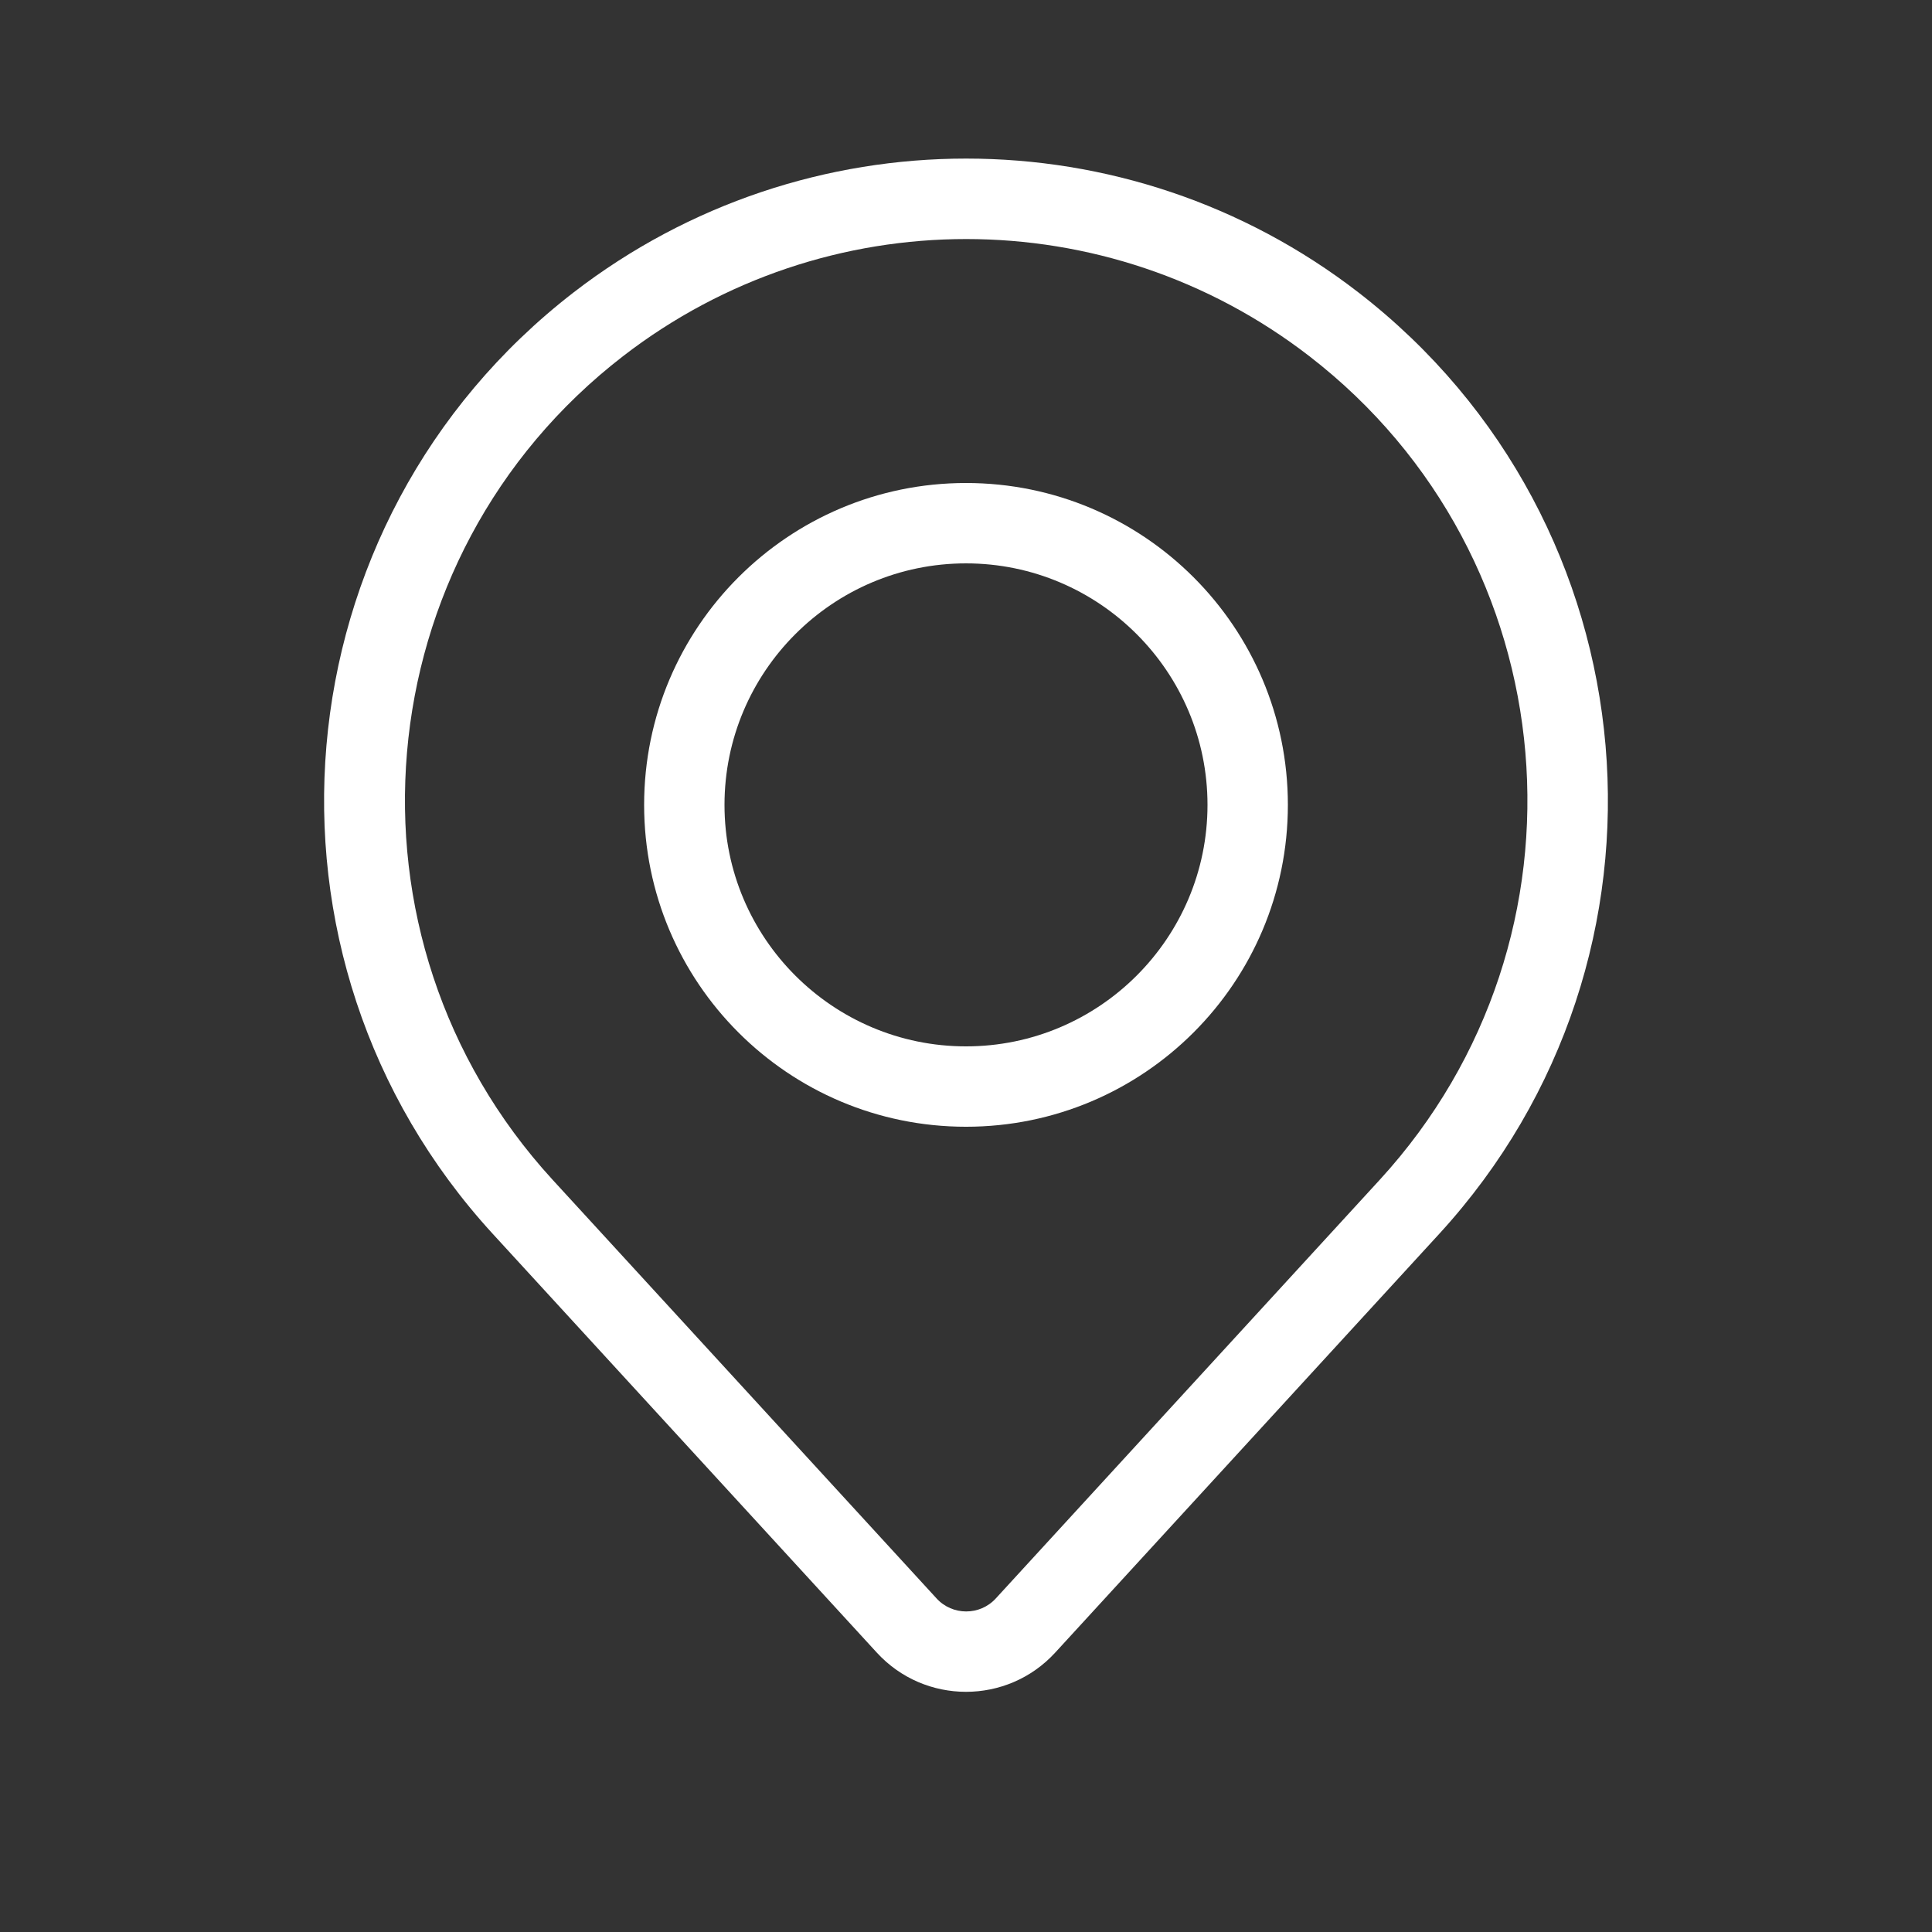
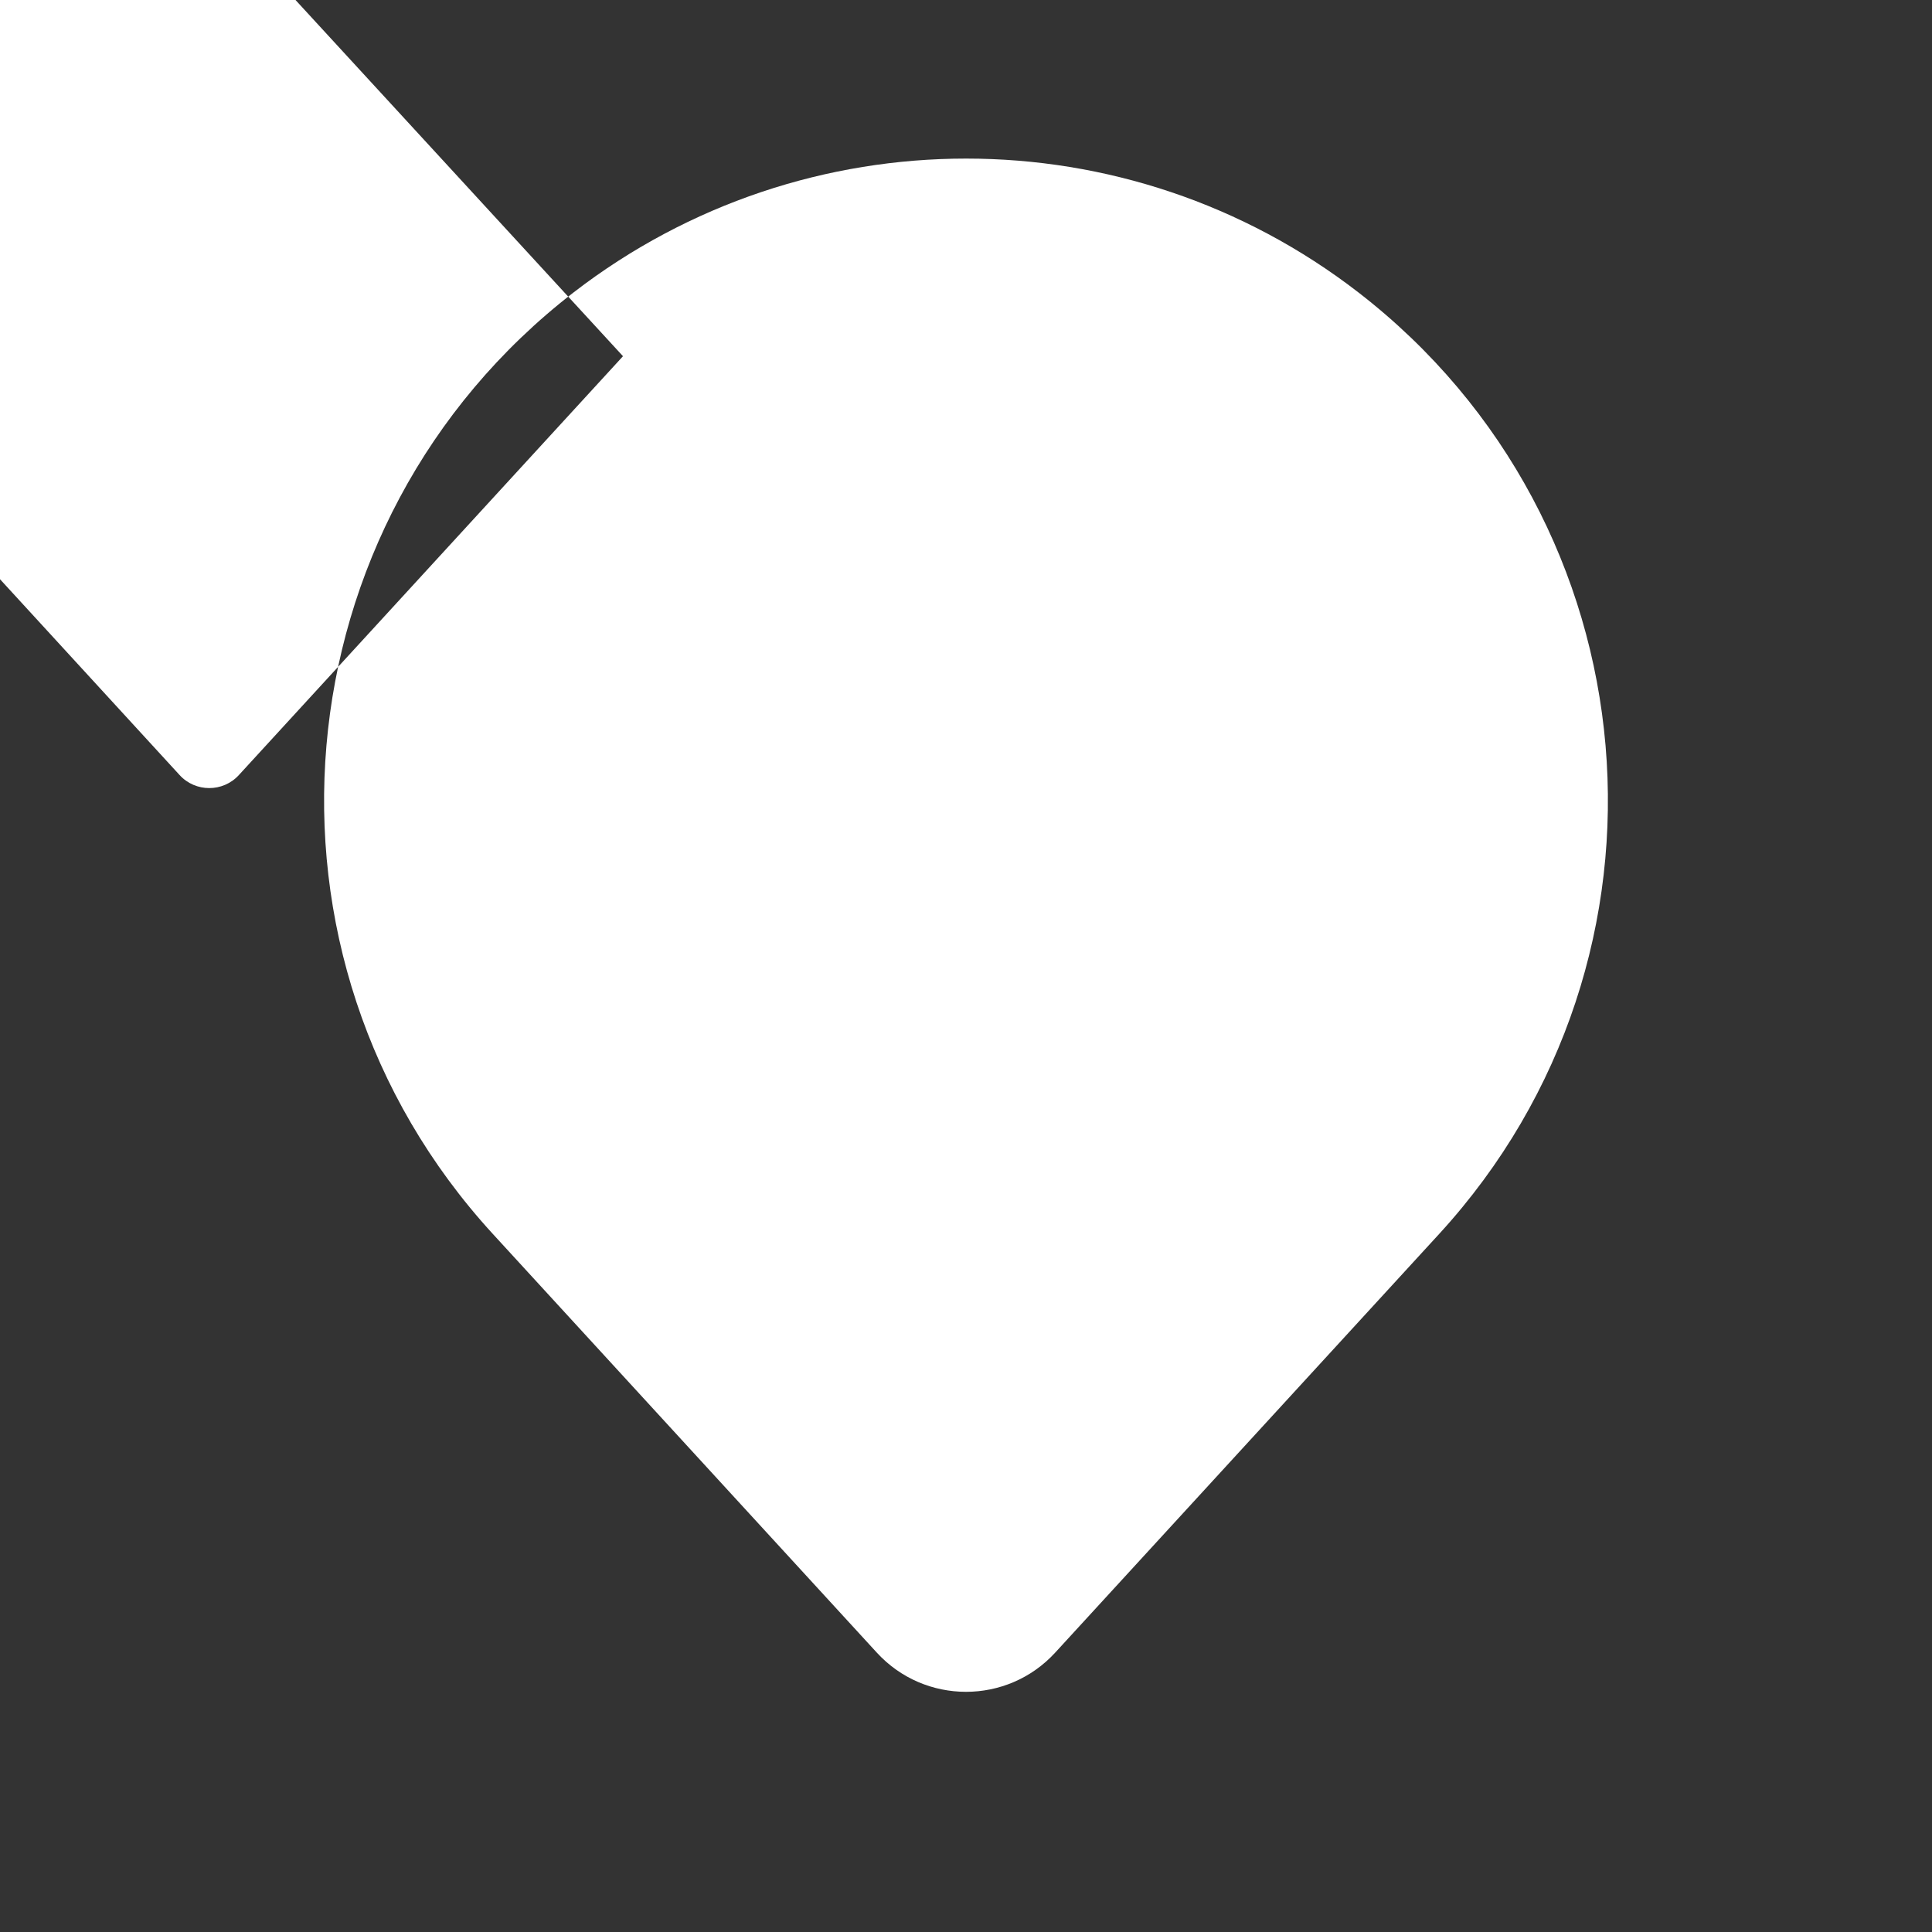
<svg xmlns="http://www.w3.org/2000/svg" id="_圖層_1" data-name="圖層_1" version="1.1" viewBox="0 0 512 512">
  <rect x="0" y="0" width="512" height="512" fill="#333333" stroke="none" />
  <defs>
    <style>
      .st0 {
        fill: #fff;
        fill-rule: evenodd;
      }
    </style>
  </defs>
-   <path class="st0" d="M341.3,213.3c0,47.1-38.2,85.3-85.3,85.3s-85.3-38.2-85.3-85.3,38.2-85.3,85.3-85.3,85.3,38.2,85.3,85.3ZM320,213.3c0,35.3-28.7,64-64,64s-64-28.7-64-64,28.7-64,64-64,64,28.7,64,64Z" />
-   <path class="st0" d="M360,77.5c-61.2-47.3-146.7-47.3-208,0-78.8,60.9-88.7,176.1-21.4,249.5l101.8,111c12.7,13.8,34.5,13.8,47.2,0l101.8-111c67.3-73.4,57.4-188.6-21.4-249.5h0ZM165.1,94.4c53.6-41.4,128.3-41.4,181.9,0,68.9,53.2,77.5,154,18.7,218.2l-101.8,111c-4.2,4.6-11.5,4.6-15.7,0l-101.8-111c-58.8-64.2-50.2-165,18.7-218.2h0Z" />
+   <path class="st0" d="M360,77.5c-61.2-47.3-146.7-47.3-208,0-78.8,60.9-88.7,176.1-21.4,249.5l101.8,111c12.7,13.8,34.5,13.8,47.2,0l101.8-111c67.3-73.4,57.4-188.6-21.4-249.5h0ZM165.1,94.4l-101.8,111c-4.2,4.6-11.5,4.6-15.7,0l-101.8-111c-58.8-64.2-50.2-165,18.7-218.2h0Z" />
</svg>